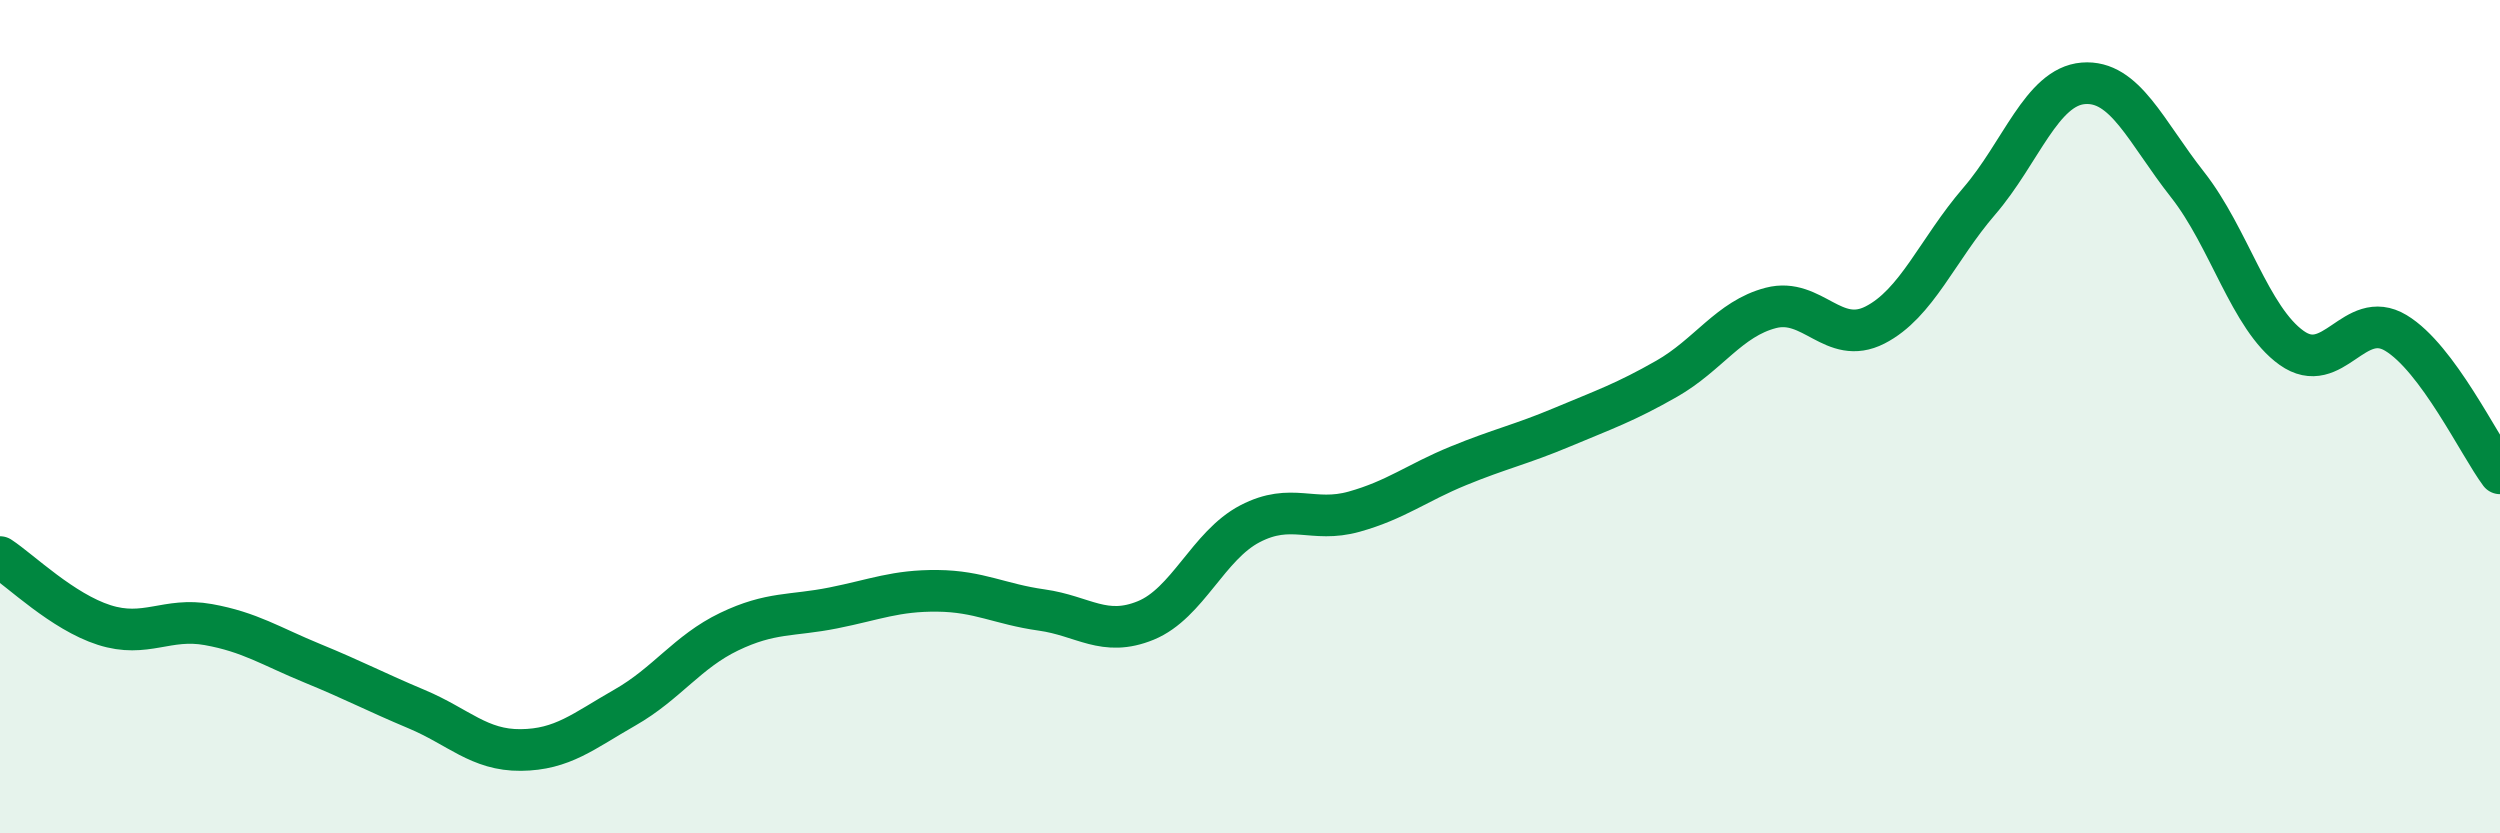
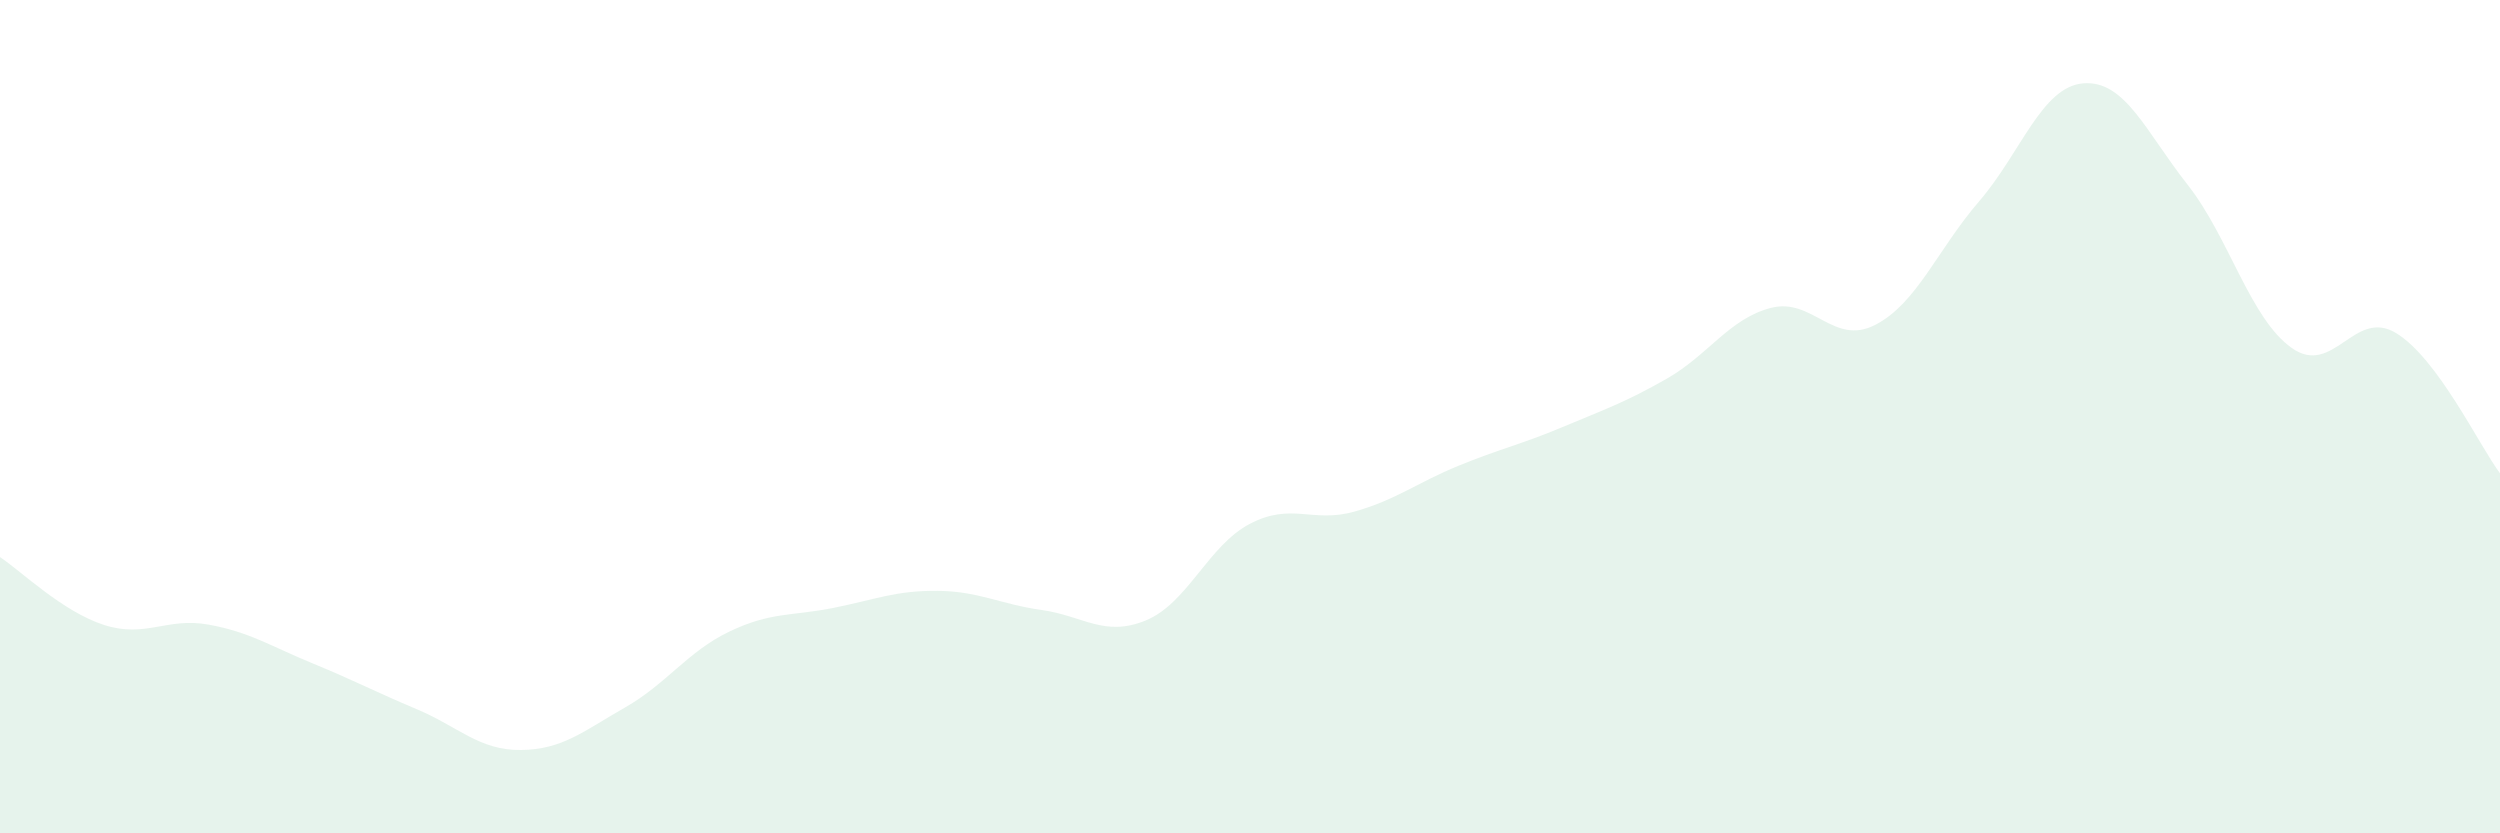
<svg xmlns="http://www.w3.org/2000/svg" width="60" height="20" viewBox="0 0 60 20">
  <path d="M 0,13.37 C 0.5,13.7 1.5,14.68 2.5,15 C 3.5,15.32 4,14.81 5,14.99 C 6,15.17 6.5,15.51 7.5,15.92 C 8.5,16.33 9,16.6 10,17.02 C 11,17.44 11.5,18.01 12.5,18 C 13.5,17.99 14,17.55 15,16.98 C 16,16.41 16.5,15.64 17.5,15.16 C 18.5,14.68 19,14.79 20,14.59 C 21,14.39 21.5,14.17 22.5,14.18 C 23.5,14.19 24,14.5 25,14.64 C 26,14.78 26.5,15.3 27.5,14.89 C 28.5,14.48 29,13.09 30,12.57 C 31,12.05 31.5,12.56 32.5,12.28 C 33.5,12 34,11.59 35,11.18 C 36,10.77 36.5,10.67 37.5,10.25 C 38.5,9.83 39,9.66 40,9.09 C 41,8.52 41.5,7.65 42.5,7.39 C 43.5,7.13 44,8.31 45,7.8 C 46,7.29 46.5,5.99 47.5,4.83 C 48.5,3.67 49,2.08 50,2 C 51,1.92 51.5,3.16 52.5,4.43 C 53.5,5.7 54,7.64 55,8.35 C 56,9.06 56.5,7.39 57.5,7.99 C 58.5,8.59 59.5,10.69 60,11.36L60 20L0 20Z" fill="#008740" opacity="0.1" stroke-linecap="round" stroke-linejoin="round" />
-   <path d="M 0,13.37 C 0.5,13.7 1.5,14.68 2.5,15 C 3.5,15.32 4,14.81 5,14.99 C 6,15.17 6.5,15.51 7.5,15.92 C 8.5,16.33 9,16.6 10,17.02 C 11,17.44 11.5,18.01 12.5,18 C 13.5,17.99 14,17.55 15,16.98 C 16,16.41 16.5,15.64 17.5,15.16 C 18.5,14.68 19,14.79 20,14.59 C 21,14.39 21.5,14.17 22.5,14.18 C 23.5,14.19 24,14.5 25,14.64 C 26,14.78 26.5,15.3 27.5,14.89 C 28.5,14.48 29,13.09 30,12.57 C 31,12.05 31.5,12.56 32.5,12.28 C 33.5,12 34,11.59 35,11.18 C 36,10.77 36.5,10.67 37.5,10.25 C 38.5,9.83 39,9.66 40,9.09 C 41,8.52 41.5,7.65 42.5,7.39 C 43.5,7.13 44,8.31 45,7.8 C 46,7.29 46.5,5.99 47.5,4.83 C 48.5,3.67 49,2.08 50,2 C 51,1.92 51.5,3.16 52.5,4.43 C 53.5,5.7 54,7.64 55,8.35 C 56,9.06 56.5,7.39 57.5,7.99 C 58.5,8.59 59.5,10.69 60,11.36" stroke="#008740" stroke-width="1" fill="none" stroke-linecap="round" stroke-linejoin="round" />
</svg>